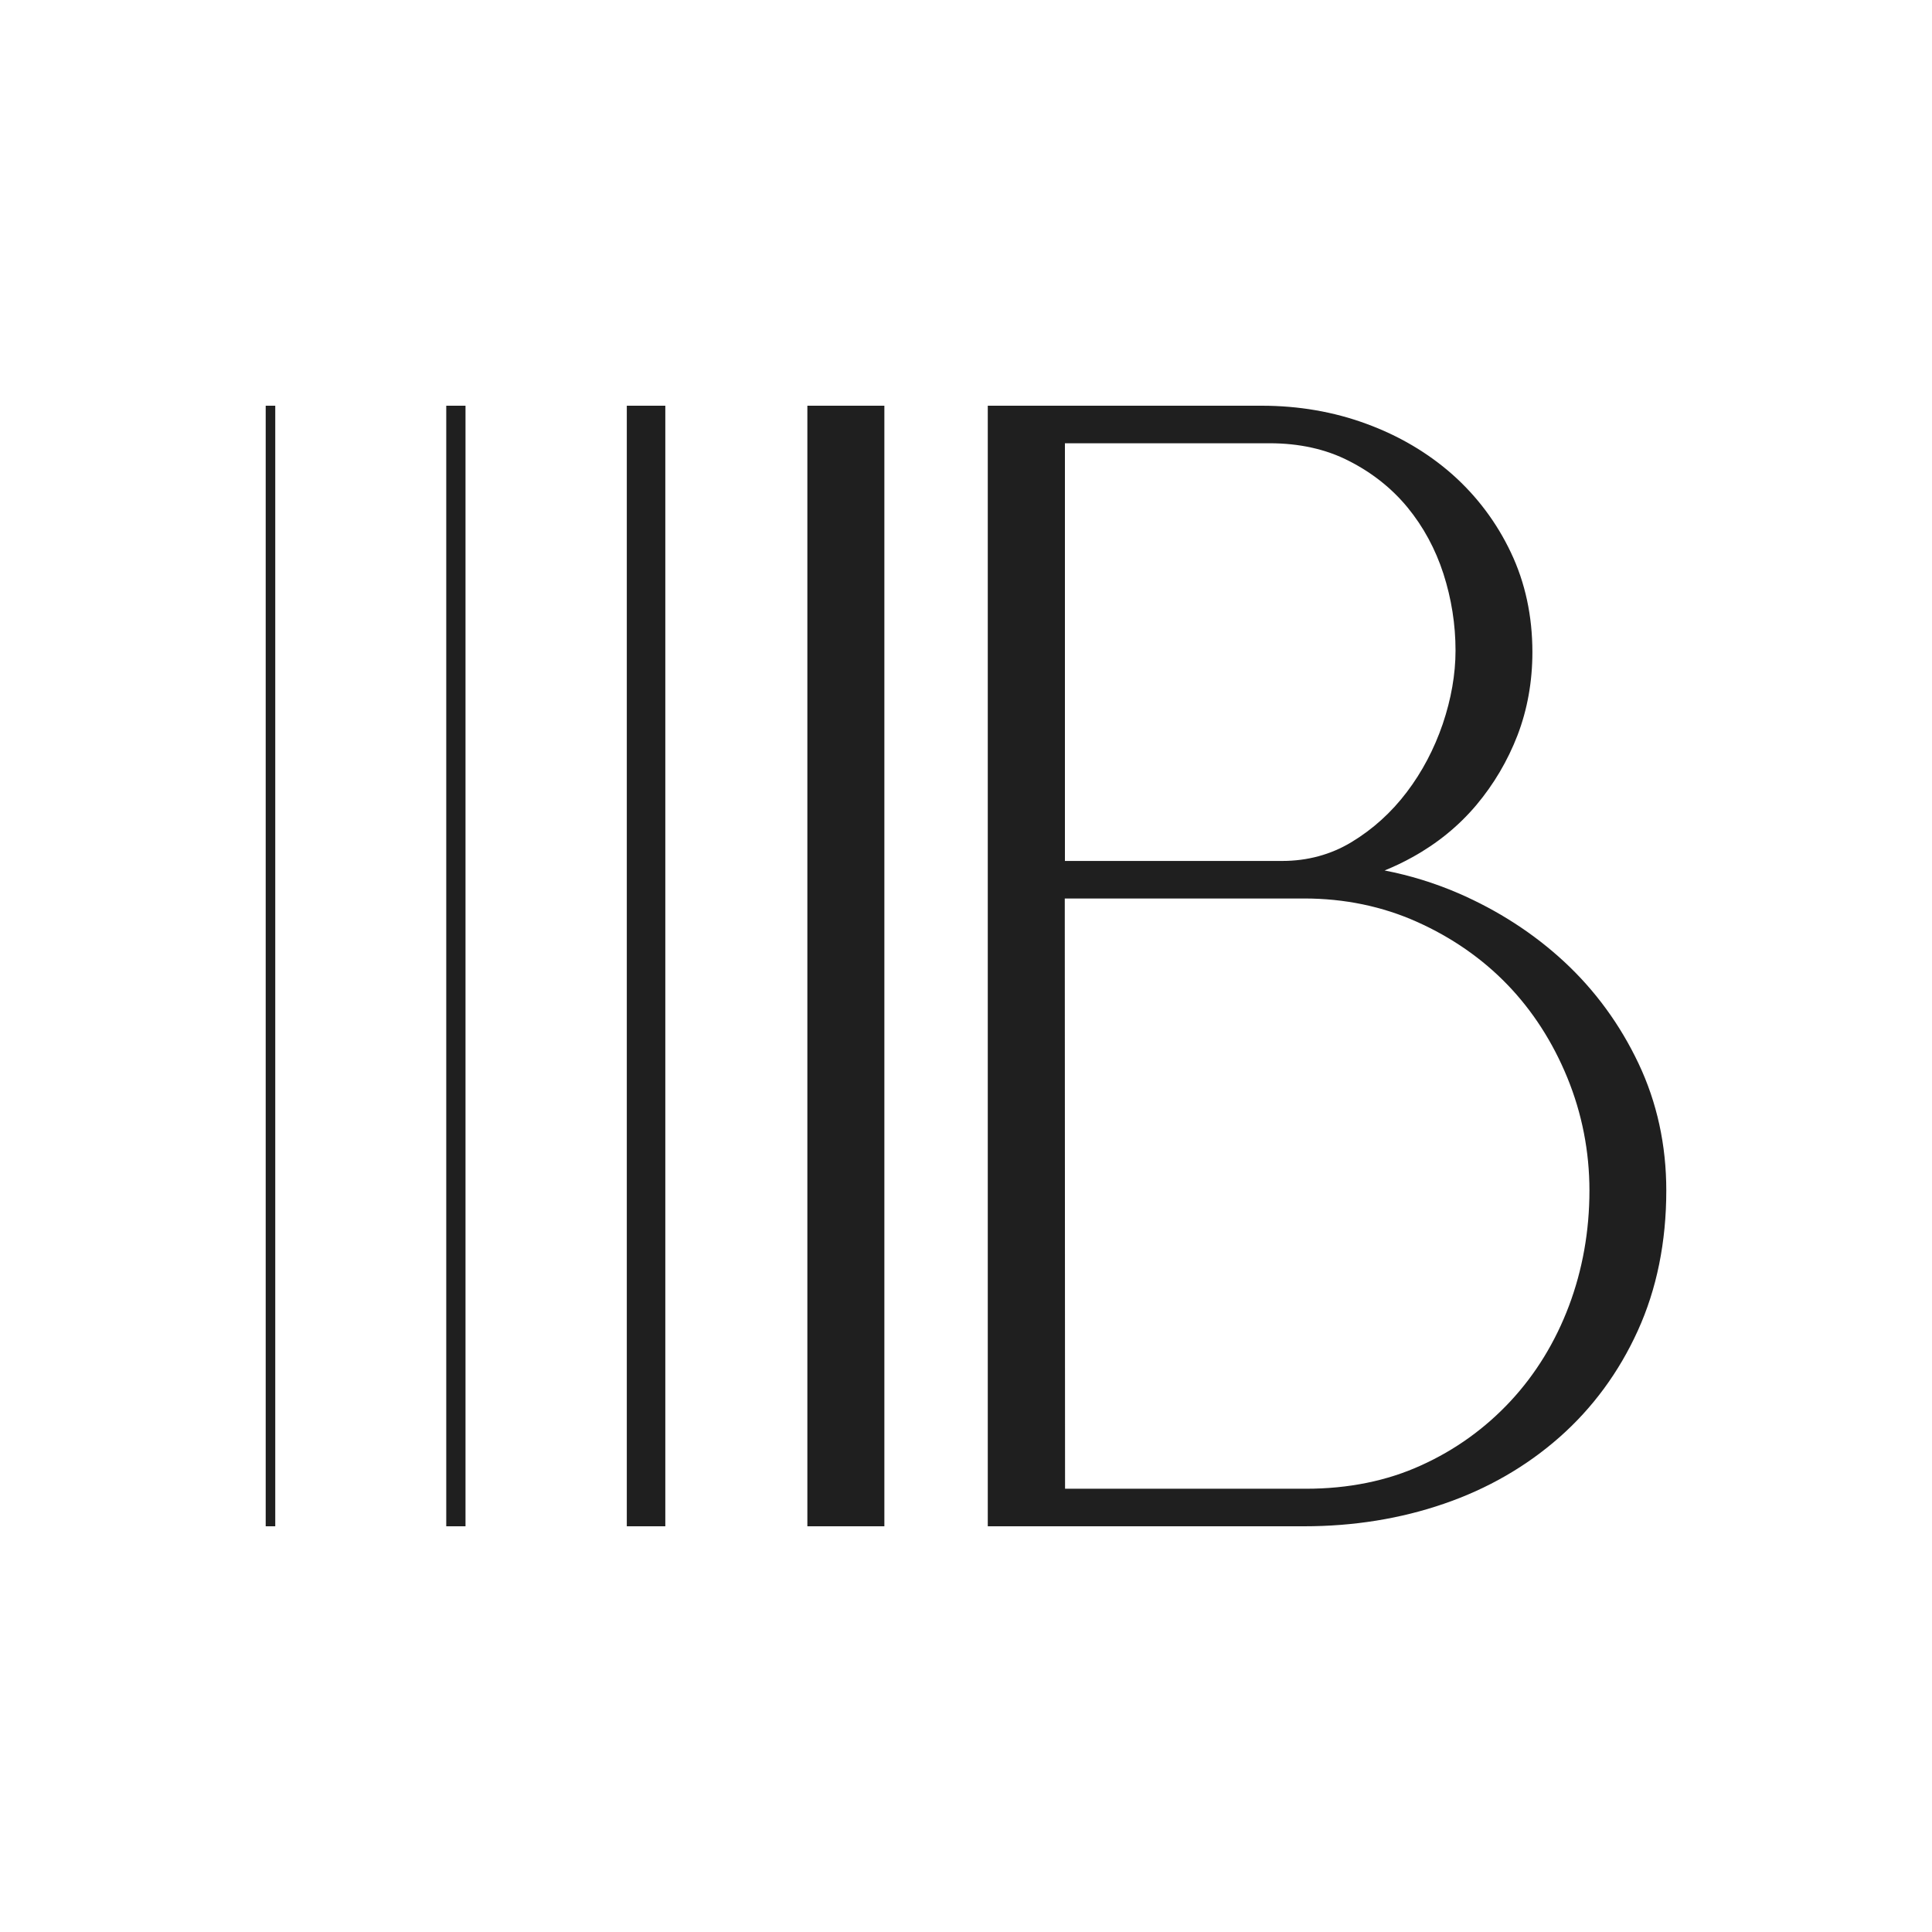
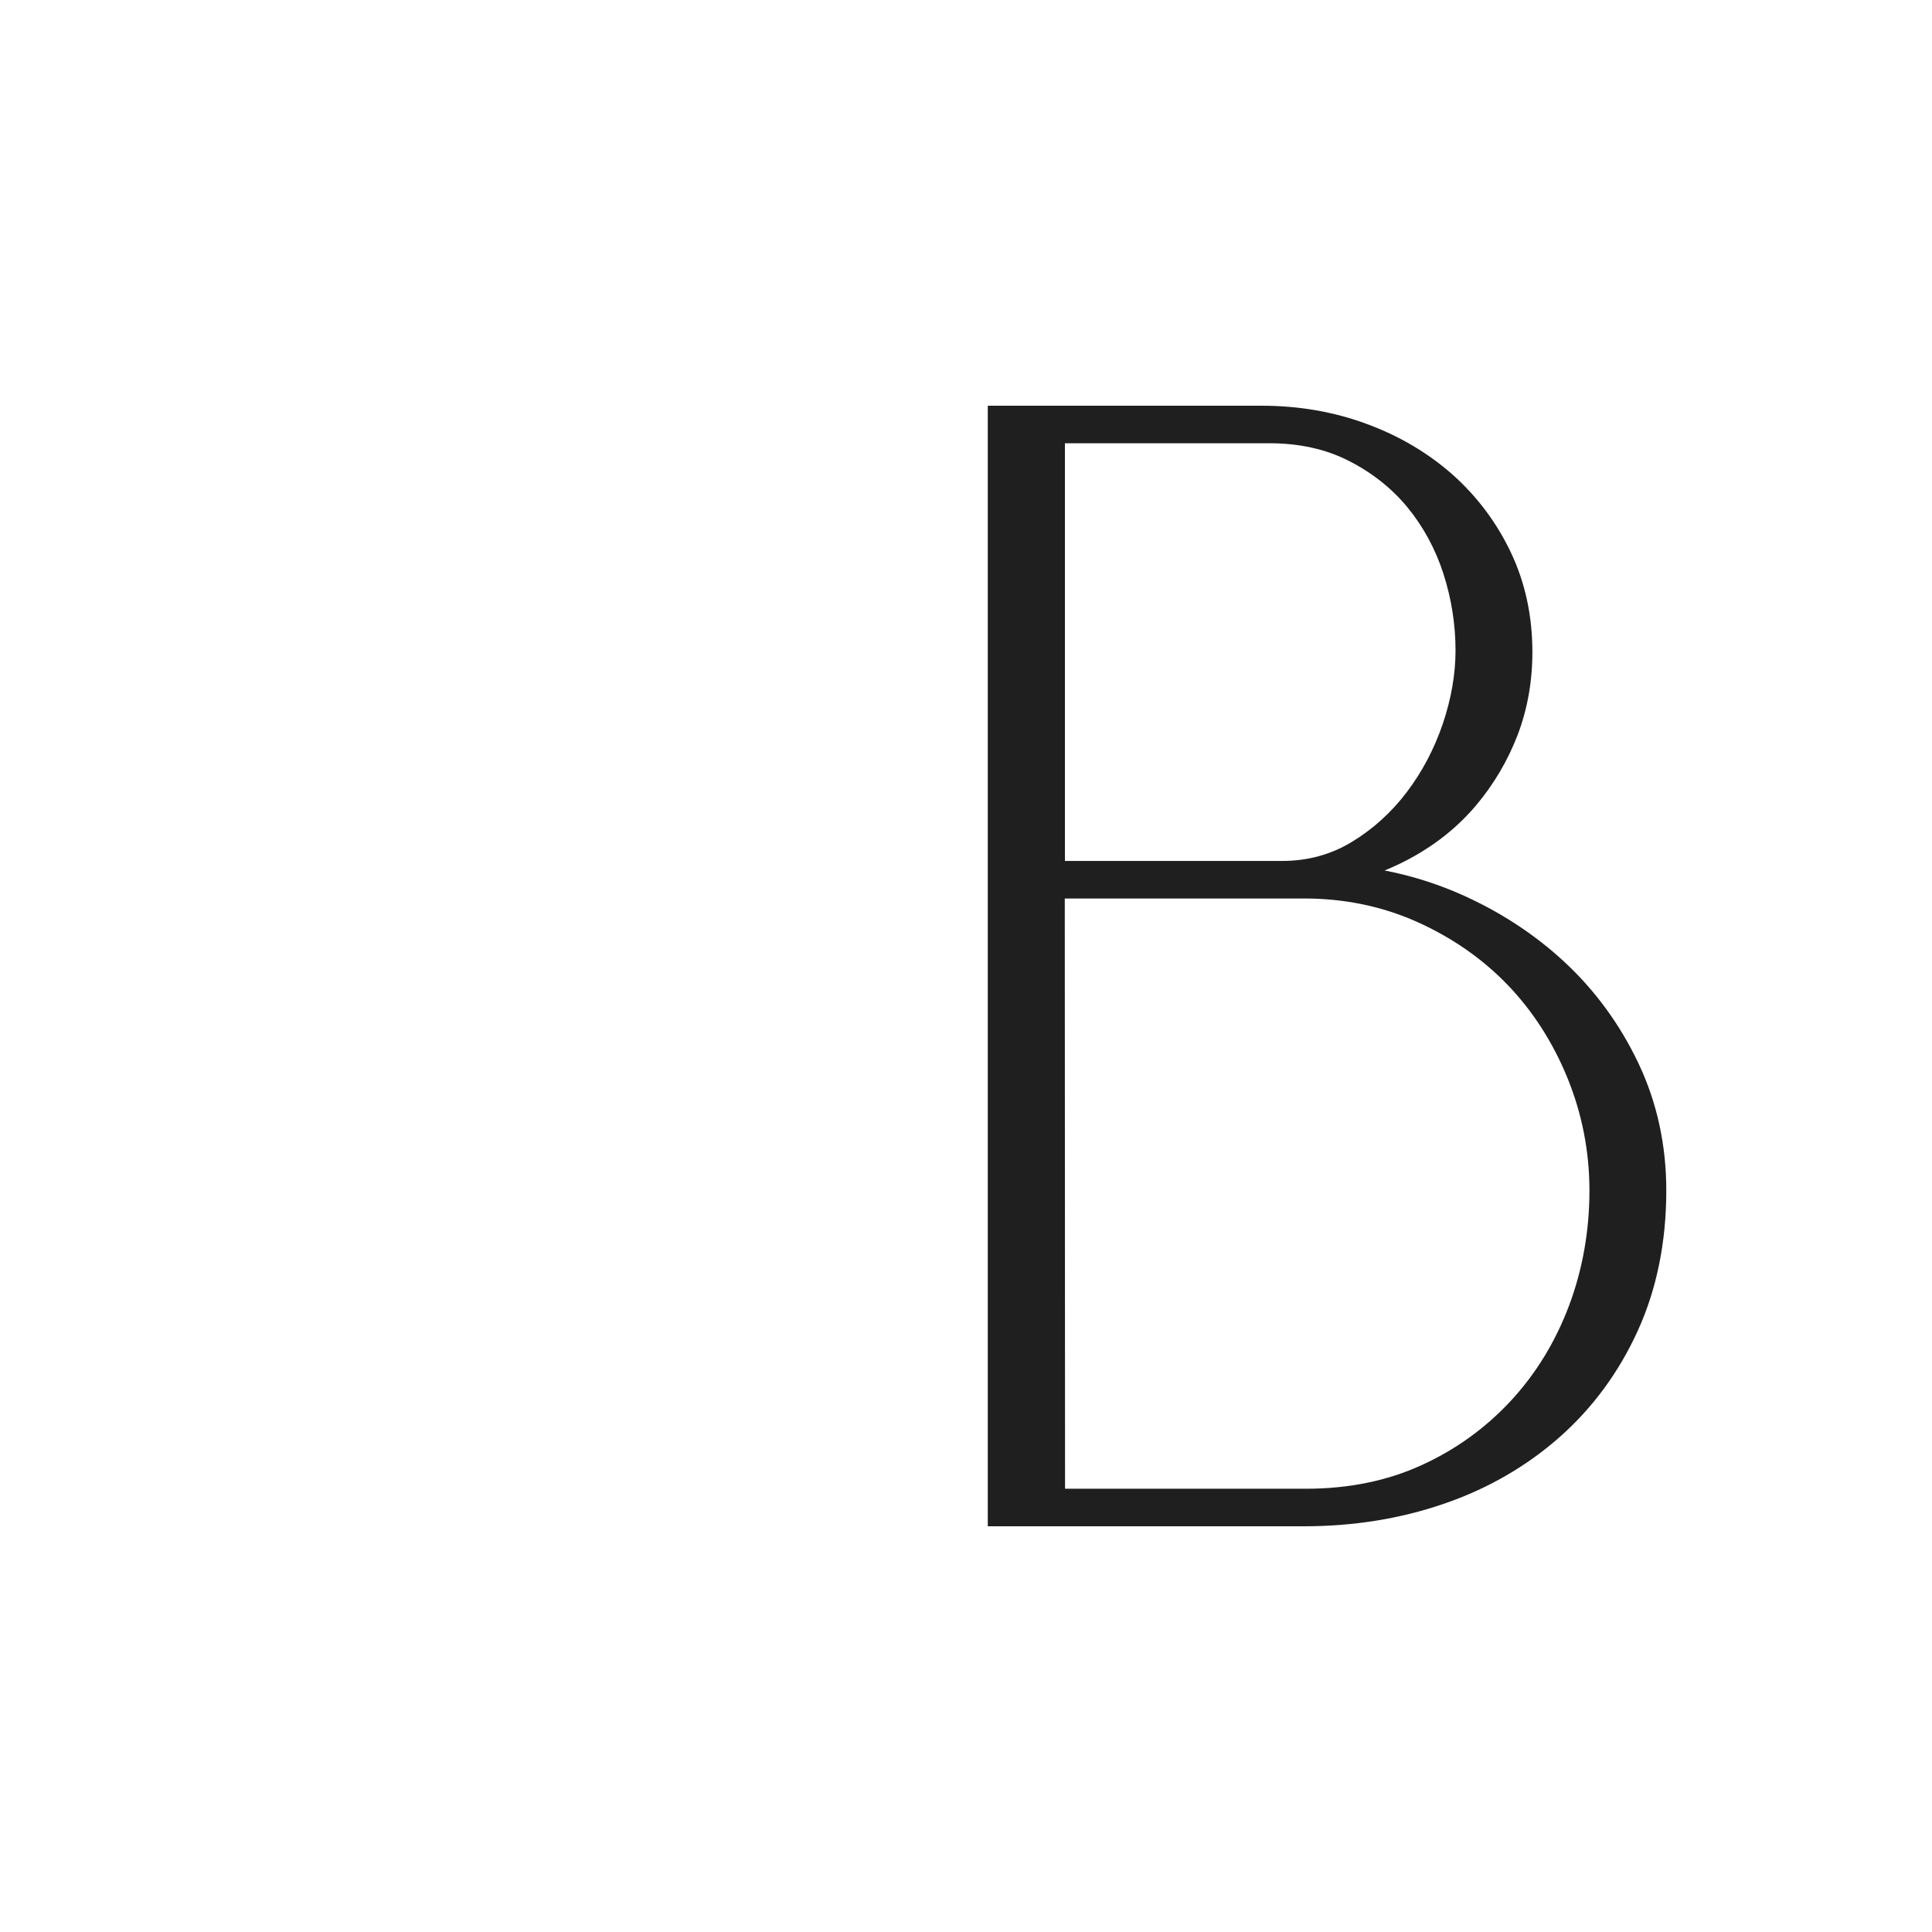
<svg xmlns="http://www.w3.org/2000/svg" width="200" height="200" viewBox="0 0 200 200" fill="none">
  <path d="M169.614 110.078C167.709 106.061 165.134 102.538 161.949 99.579C158.778 96.636 155.069 94.243 150.953 92.46C148.494 91.401 145.949 90.618 143.331 90.111C144.334 89.705 145.309 89.241 146.24 88.719C148.785 87.312 151.011 85.5 152.829 83.34C154.633 81.194 156.073 78.757 157.091 76.118C158.109 73.465 158.633 70.565 158.633 67.505C158.633 63.779 157.891 60.313 156.407 57.196C154.938 54.093 152.887 51.367 150.356 49.12C147.811 46.872 144.814 45.103 141.44 43.87C138.065 42.623 134.414 42 130.618 42H102.254V158H135.011C140.116 158 144.989 157.217 149.483 155.666C154.007 154.114 158.022 151.794 161.44 148.778C164.858 145.762 167.593 142.05 169.542 137.758C171.505 133.452 172.494 128.565 172.494 123.244C172.494 118.546 171.534 114.123 169.614 110.078ZM149.425 59.4C150.254 61.981 150.676 64.649 150.676 67.346C150.676 69.796 150.225 72.363 149.353 74.944C148.465 77.54 147.214 79.918 145.614 82.02C144.029 84.108 142.109 85.848 139.898 87.182C137.76 88.472 135.345 89.125 132.742 89.125H110.24V45.886H131.433C134.502 45.886 137.265 46.495 139.636 47.713C142.036 48.931 144.087 50.555 145.716 52.541C147.345 54.528 148.596 56.834 149.425 59.4ZM110.225 93.011H135.011C139.171 93.011 143.098 93.823 146.691 95.433C150.283 97.042 153.44 99.231 156.043 101.929C158.647 104.626 160.742 107.874 162.254 111.571C163.767 115.269 164.538 119.198 164.538 123.244C164.538 127.42 163.825 131.45 162.414 135.191C161.003 138.932 158.967 142.253 156.363 145.052C153.76 147.85 150.647 150.098 147.113 151.693C143.593 153.302 139.578 154.114 135.2 154.114H110.254L110.225 93.011Z" fill="#1F1F1F" />
-   <path d="M91.549 42H83.578V158H91.549V42Z" fill="#1F1F1F" />
-   <path d="M68.873 42H64.887V158H68.873V42Z" fill="#1F1F1F" />
-   <path d="M48.189 42H46.196V158H48.189V42Z" fill="#1F1F1F" />
-   <path d="M28.494 42H27.505V158H28.494V42Z" fill="#1F1F1F" />
</svg>